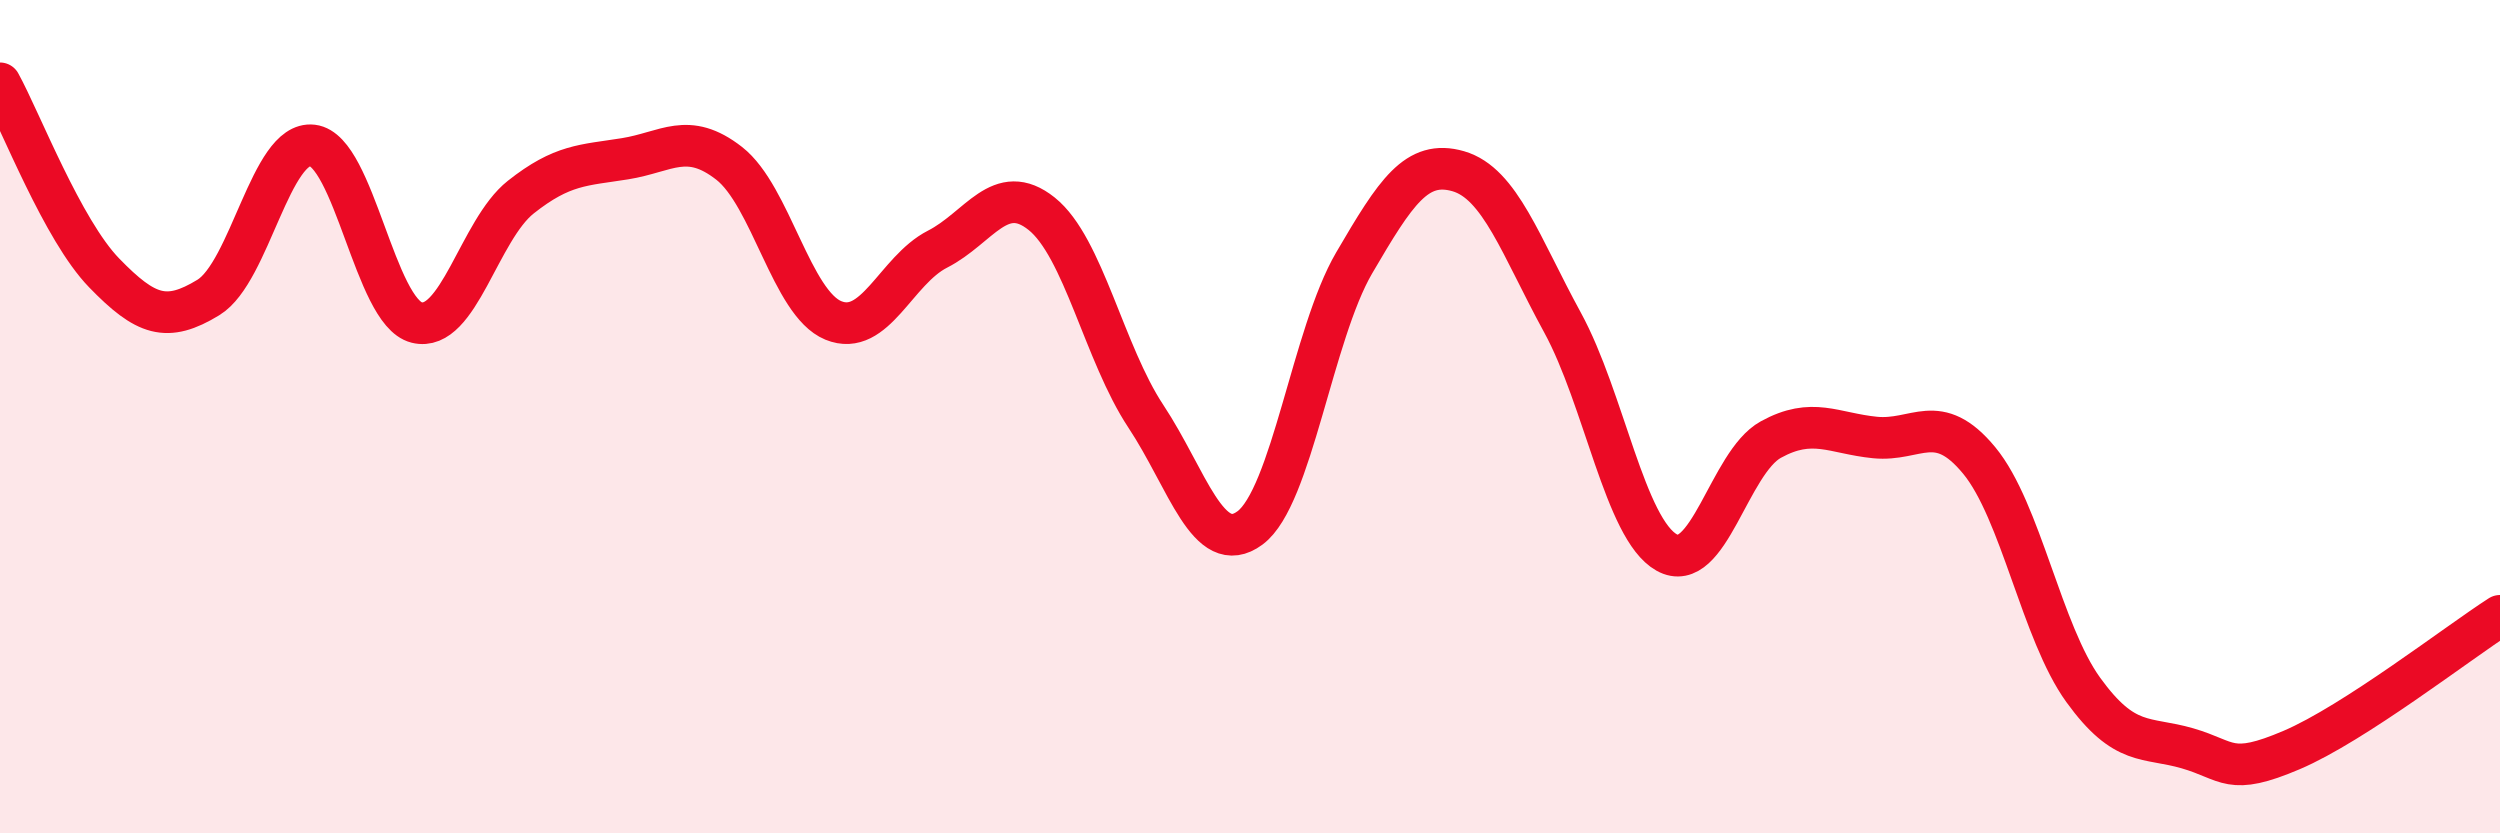
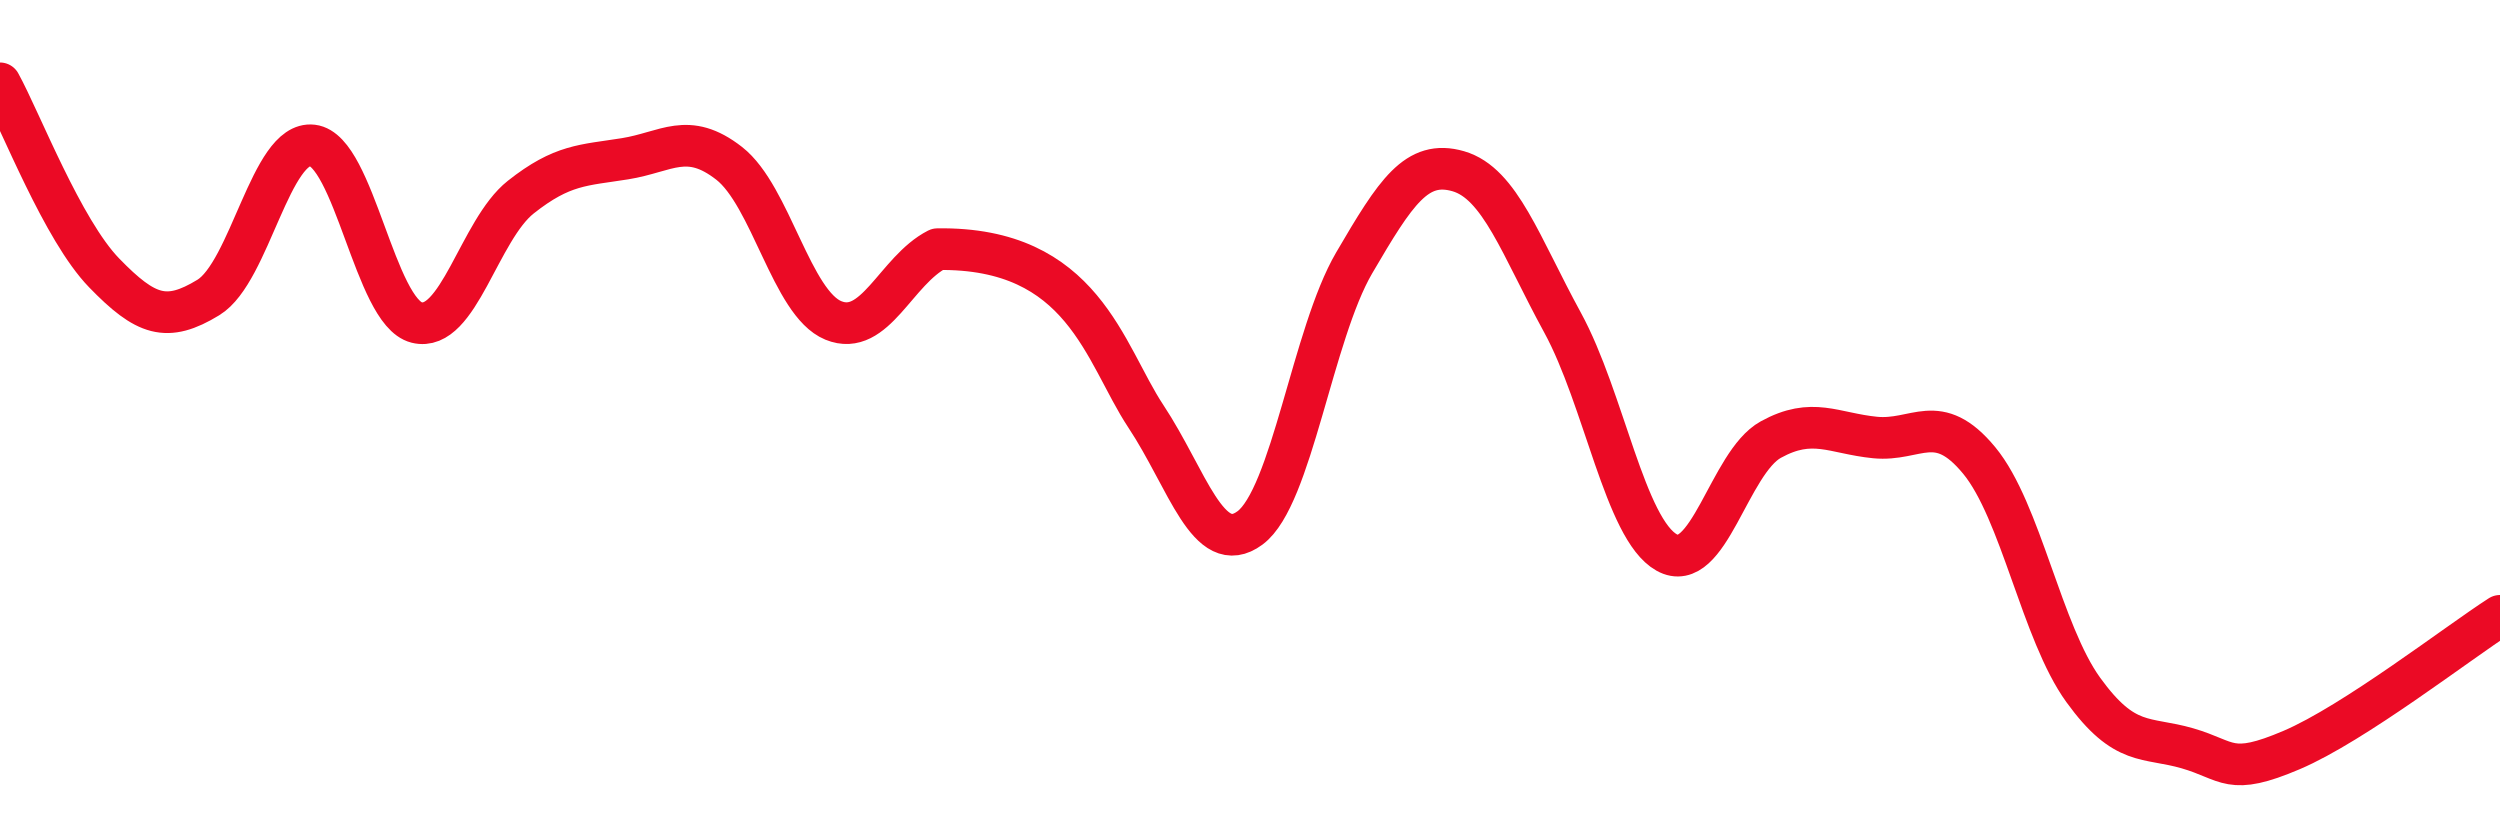
<svg xmlns="http://www.w3.org/2000/svg" width="60" height="20" viewBox="0 0 60 20">
-   <path d="M 0,2 C 0.5,2.91 1.5,5.52 2.5,6.55 C 3.5,7.58 4,7.75 5,7.14 C 6,6.53 6.5,3.37 7.5,3.49 C 8.5,3.61 9,7.49 10,7.74 C 11,7.99 11.5,5.52 12.5,4.73 C 13.5,3.94 14,3.97 15,3.81 C 16,3.65 16.5,3.14 17.5,3.92 C 18.5,4.7 19,7.28 20,7.69 C 21,8.1 21.5,6.49 22.5,5.98 C 23.5,5.47 24,4.33 25,5.13 C 26,5.93 26.5,8.48 27.5,9.99 C 28.5,11.5 29,13.41 30,12.67 C 31,11.93 31.5,8.02 32.5,6.31 C 33.5,4.6 34,3.82 35,4.11 C 36,4.4 36.5,5.91 37.5,7.74 C 38.5,9.57 39,12.7 40,13.26 C 41,13.82 41.5,11.1 42.5,10.55 C 43.5,10 44,10.4 45,10.5 C 46,10.6 46.5,9.84 47.5,11.05 C 48.5,12.26 49,15.18 50,16.56 C 51,17.94 51.5,17.67 52.5,17.96 C 53.5,18.25 53.5,18.64 55,18 C 56.5,17.36 59,15.42 60,14.78L60 20L0 20Z" fill="#EB0A25" opacity="0.1" stroke-linecap="round" stroke-linejoin="round" />
-   <path d="M 0,2 C 0.5,2.91 1.5,5.52 2.5,6.55 C 3.5,7.58 4,7.75 5,7.14 C 6,6.53 6.5,3.37 7.5,3.49 C 8.5,3.61 9,7.49 10,7.74 C 11,7.99 11.5,5.52 12.5,4.73 C 13.5,3.94 14,3.97 15,3.81 C 16,3.65 16.5,3.14 17.5,3.92 C 18.5,4.7 19,7.28 20,7.69 C 21,8.1 21.5,6.49 22.5,5.98 C 23.5,5.47 24,4.33 25,5.13 C 26,5.93 26.5,8.48 27.5,9.99 C 28.5,11.5 29,13.41 30,12.67 C 31,11.93 31.5,8.02 32.5,6.31 C 33.5,4.6 34,3.82 35,4.11 C 36,4.4 36.5,5.91 37.5,7.74 C 38.5,9.57 39,12.7 40,13.26 C 41,13.82 41.5,11.1 42.5,10.55 C 43.5,10 44,10.4 45,10.5 C 46,10.6 46.5,9.84 47.5,11.05 C 48.5,12.26 49,15.18 50,16.56 C 51,17.94 51.5,17.67 52.5,17.96 C 53.5,18.25 53.5,18.64 55,18 C 56.5,17.36 59,15.42 60,14.78" stroke="#EB0A25" stroke-width="1" fill="none" stroke-linecap="round" stroke-linejoin="round" />
+   <path d="M 0,2 C 0.5,2.91 1.5,5.52 2.5,6.55 C 3.5,7.58 4,7.75 5,7.14 C 6,6.53 6.5,3.37 7.5,3.49 C 8.5,3.61 9,7.49 10,7.74 C 11,7.99 11.5,5.52 12.5,4.73 C 13.5,3.94 14,3.97 15,3.81 C 16,3.65 16.5,3.14 17.5,3.92 C 18.5,4.7 19,7.28 20,7.69 C 21,8.1 21.5,6.49 22.5,5.98 C 26,5.93 26.5,8.48 27.5,9.99 C 28.5,11.5 29,13.41 30,12.67 C 31,11.93 31.5,8.02 32.5,6.31 C 33.5,4.6 34,3.82 35,4.11 C 36,4.4 36.5,5.91 37.5,7.74 C 38.5,9.57 39,12.7 40,13.26 C 41,13.82 41.5,11.1 42.5,10.55 C 43.5,10 44,10.4 45,10.5 C 46,10.6 46.5,9.84 47.5,11.05 C 48.5,12.26 49,15.18 50,16.56 C 51,17.94 51.5,17.67 52.5,17.96 C 53.5,18.25 53.5,18.64 55,18 C 56.5,17.36 59,15.42 60,14.78" stroke="#EB0A25" stroke-width="1" fill="none" stroke-linecap="round" stroke-linejoin="round" />
</svg>